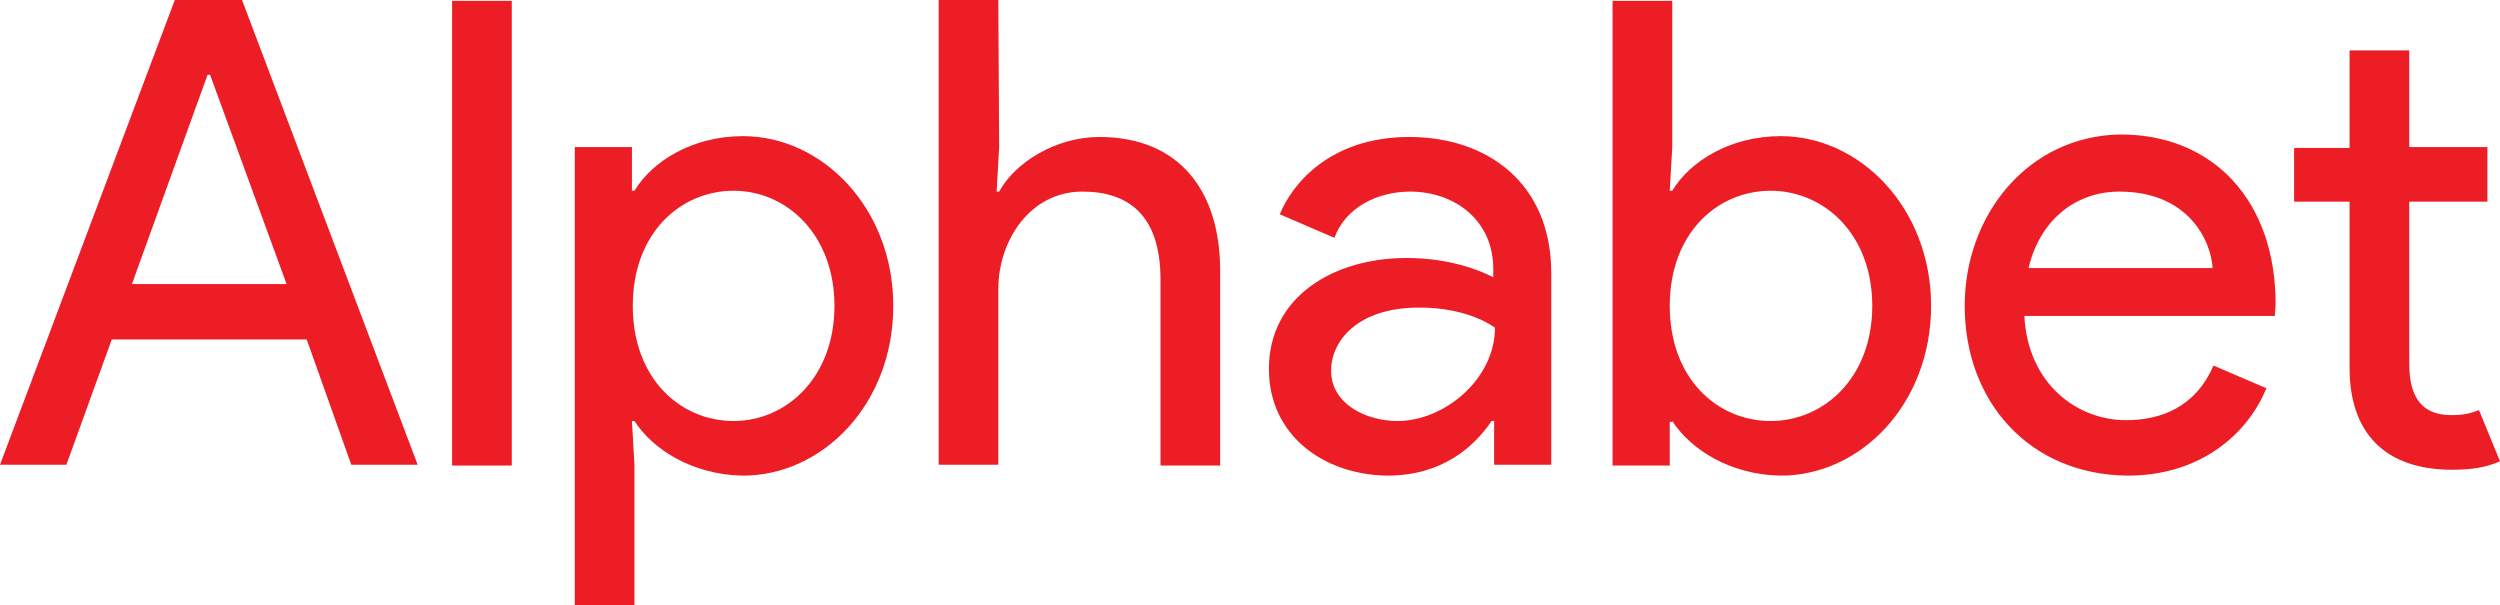
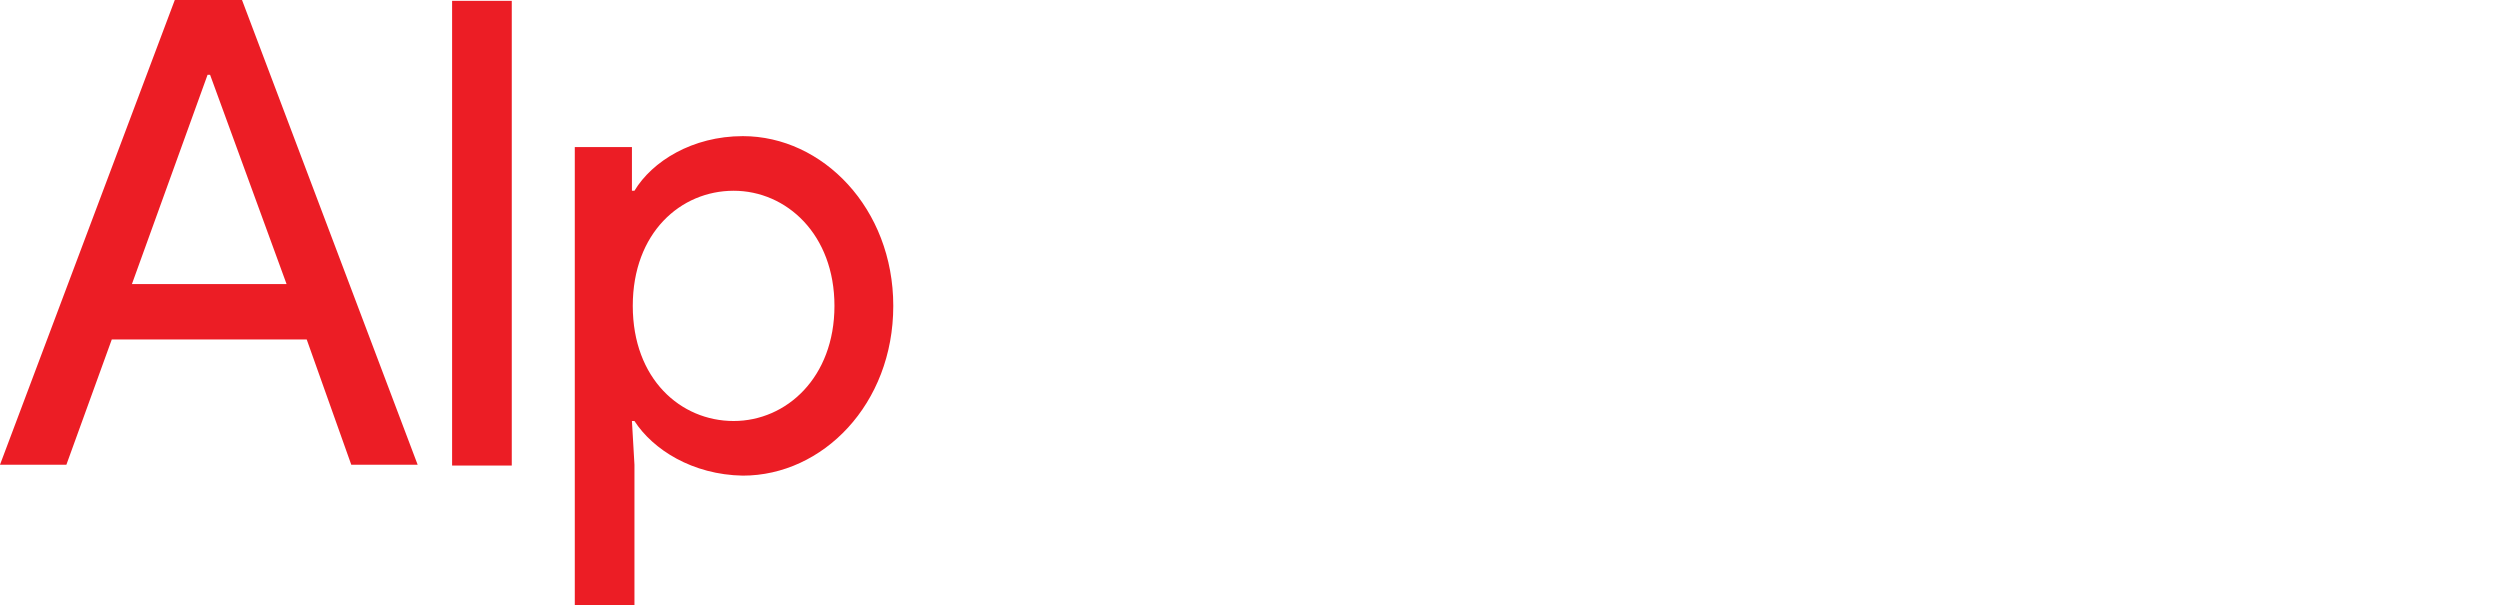
<svg xmlns="http://www.w3.org/2000/svg" version="1.1" id="Layer_1" x="0px" y="0px" viewBox="0 0 297.5 72" style="enable-background:new 0 0 297.5 72;" xml:space="preserve">
  <style type="text/css">
  .st0{fill:#EC1D25;}
 </style>
  <g>
    <path class="st0" d="M34.1,33.8H15.7l9-24.9H25 M20.8,0L0,55.3h7.9l5.4-14.9h23.2l5.3,14.9h7.9L28.8,0H20.8z">
  </path>
    <rect x="53.8" y="0.1" class="st0" width="7.1" height="55.3">
  </rect>
    <path class="st0" d="M99.3,36.4c0,8.5-5.7,13.7-12,13.7c-6.3,0-12-5-12-13.7c0-8.7,5.7-13.7,12-13.7C93.6,22.7,99.3,27.9,99.3,36.4    M75.5,50.1c2.2,3.4,6.9,6.4,12.9,6.5c9.5,0,17.9-8.5,17.9-20.2c0-11.6-8.4-20.2-17.9-20.2c-6,0-10.8,3-12.9,6.5h-0.3v-5.2h-6.8V72   h7.1V55.3l-0.3-5.2H75.5z">
  </path>
-     <path class="st0" d="M279.6,43.8c0,7.7,4.2,12.1,12.2,12.1c2.4,0,4.1-0.3,5.7-1l-2.5-6.1c-1,0.4-1.9,0.6-3.3,0.6   c-3.3,0-5-1.9-5-6.1V24h9.3v-6.5h-9.3V6h-7.1v11.6h-6.6V24h6.6 M252.2,22.8c8.2,0,10.9,5.8,11.1,9.1h-21.9   C242.7,26.3,246.9,22.8,252.2,22.8z M233.8,36.4c0,11.4,7.7,20.1,19.4,20.2c8.7,0,14.3-5,16.5-10.4l-6.3-2.7   c-2.1,4.9-6.2,6.5-10.4,6.5c-5.9,0-11.7-4.4-12.1-12.4h29.8l0.1-1.4c0-12.2-7.3-20.2-18.5-20.2C241.3,16.2,233.8,25.6,233.8,36.4z    M222.8,36.4c0,8.5-5.7,13.7-12.1,13.7c-6.3,0-12-5-12-13.7c0-8.7,5.7-13.7,12-13.7C217.1,22.7,222.8,27.9,222.8,36.4z M199,50.1   c2.2,3.4,6.9,6.4,12.9,6.5c9.6,0,17.9-8.6,17.9-20.2c0-11.6-8.4-20.2-17.9-20.2c-6,0-10.8,3-12.9,6.5h-0.3l0.3-5.2V0.1h-7.1v55.3   h6.8v-5.2H199z M177.9,39c0,6.1-6,11.1-11.6,11.1c-3.7,0-7.9-2-7.9-6c0-3.4,3-7.5,10.5-7.5C174.9,36.6,177.9,39,177.9,39z    M151,43.9c0,7.9,6.5,12.6,14.1,12.7c6.5,0,10.3-3.4,12.4-6.5h0.3v5.2h6.8V32.5c0-10.7-7.6-16.2-16.9-16.2c-9.5,0-14,5.7-15.4,9.2   l6.5,2.8c1.3-3.6,5.1-5.5,9-5.5c5.3,0,9.9,3.4,9.9,9.2V33c-1.5-0.8-5.2-2.3-10.3-2.3C158.7,30.7,151,35.3,151,43.9z M118.9,17.5   L118.8,0h-7.1v55.3h7.1V34.4c0-5.8,3.8-11.6,10-11.6c5.4,0,9.3,2.7,9.3,10.5v22.1h7.1V32.2c0-9.3-4.7-15.9-14.4-15.9   c-5.1,0-10,3-11.9,6.5h-0.3L118.9,17.5z">
-   </path>
  </g>
</svg>